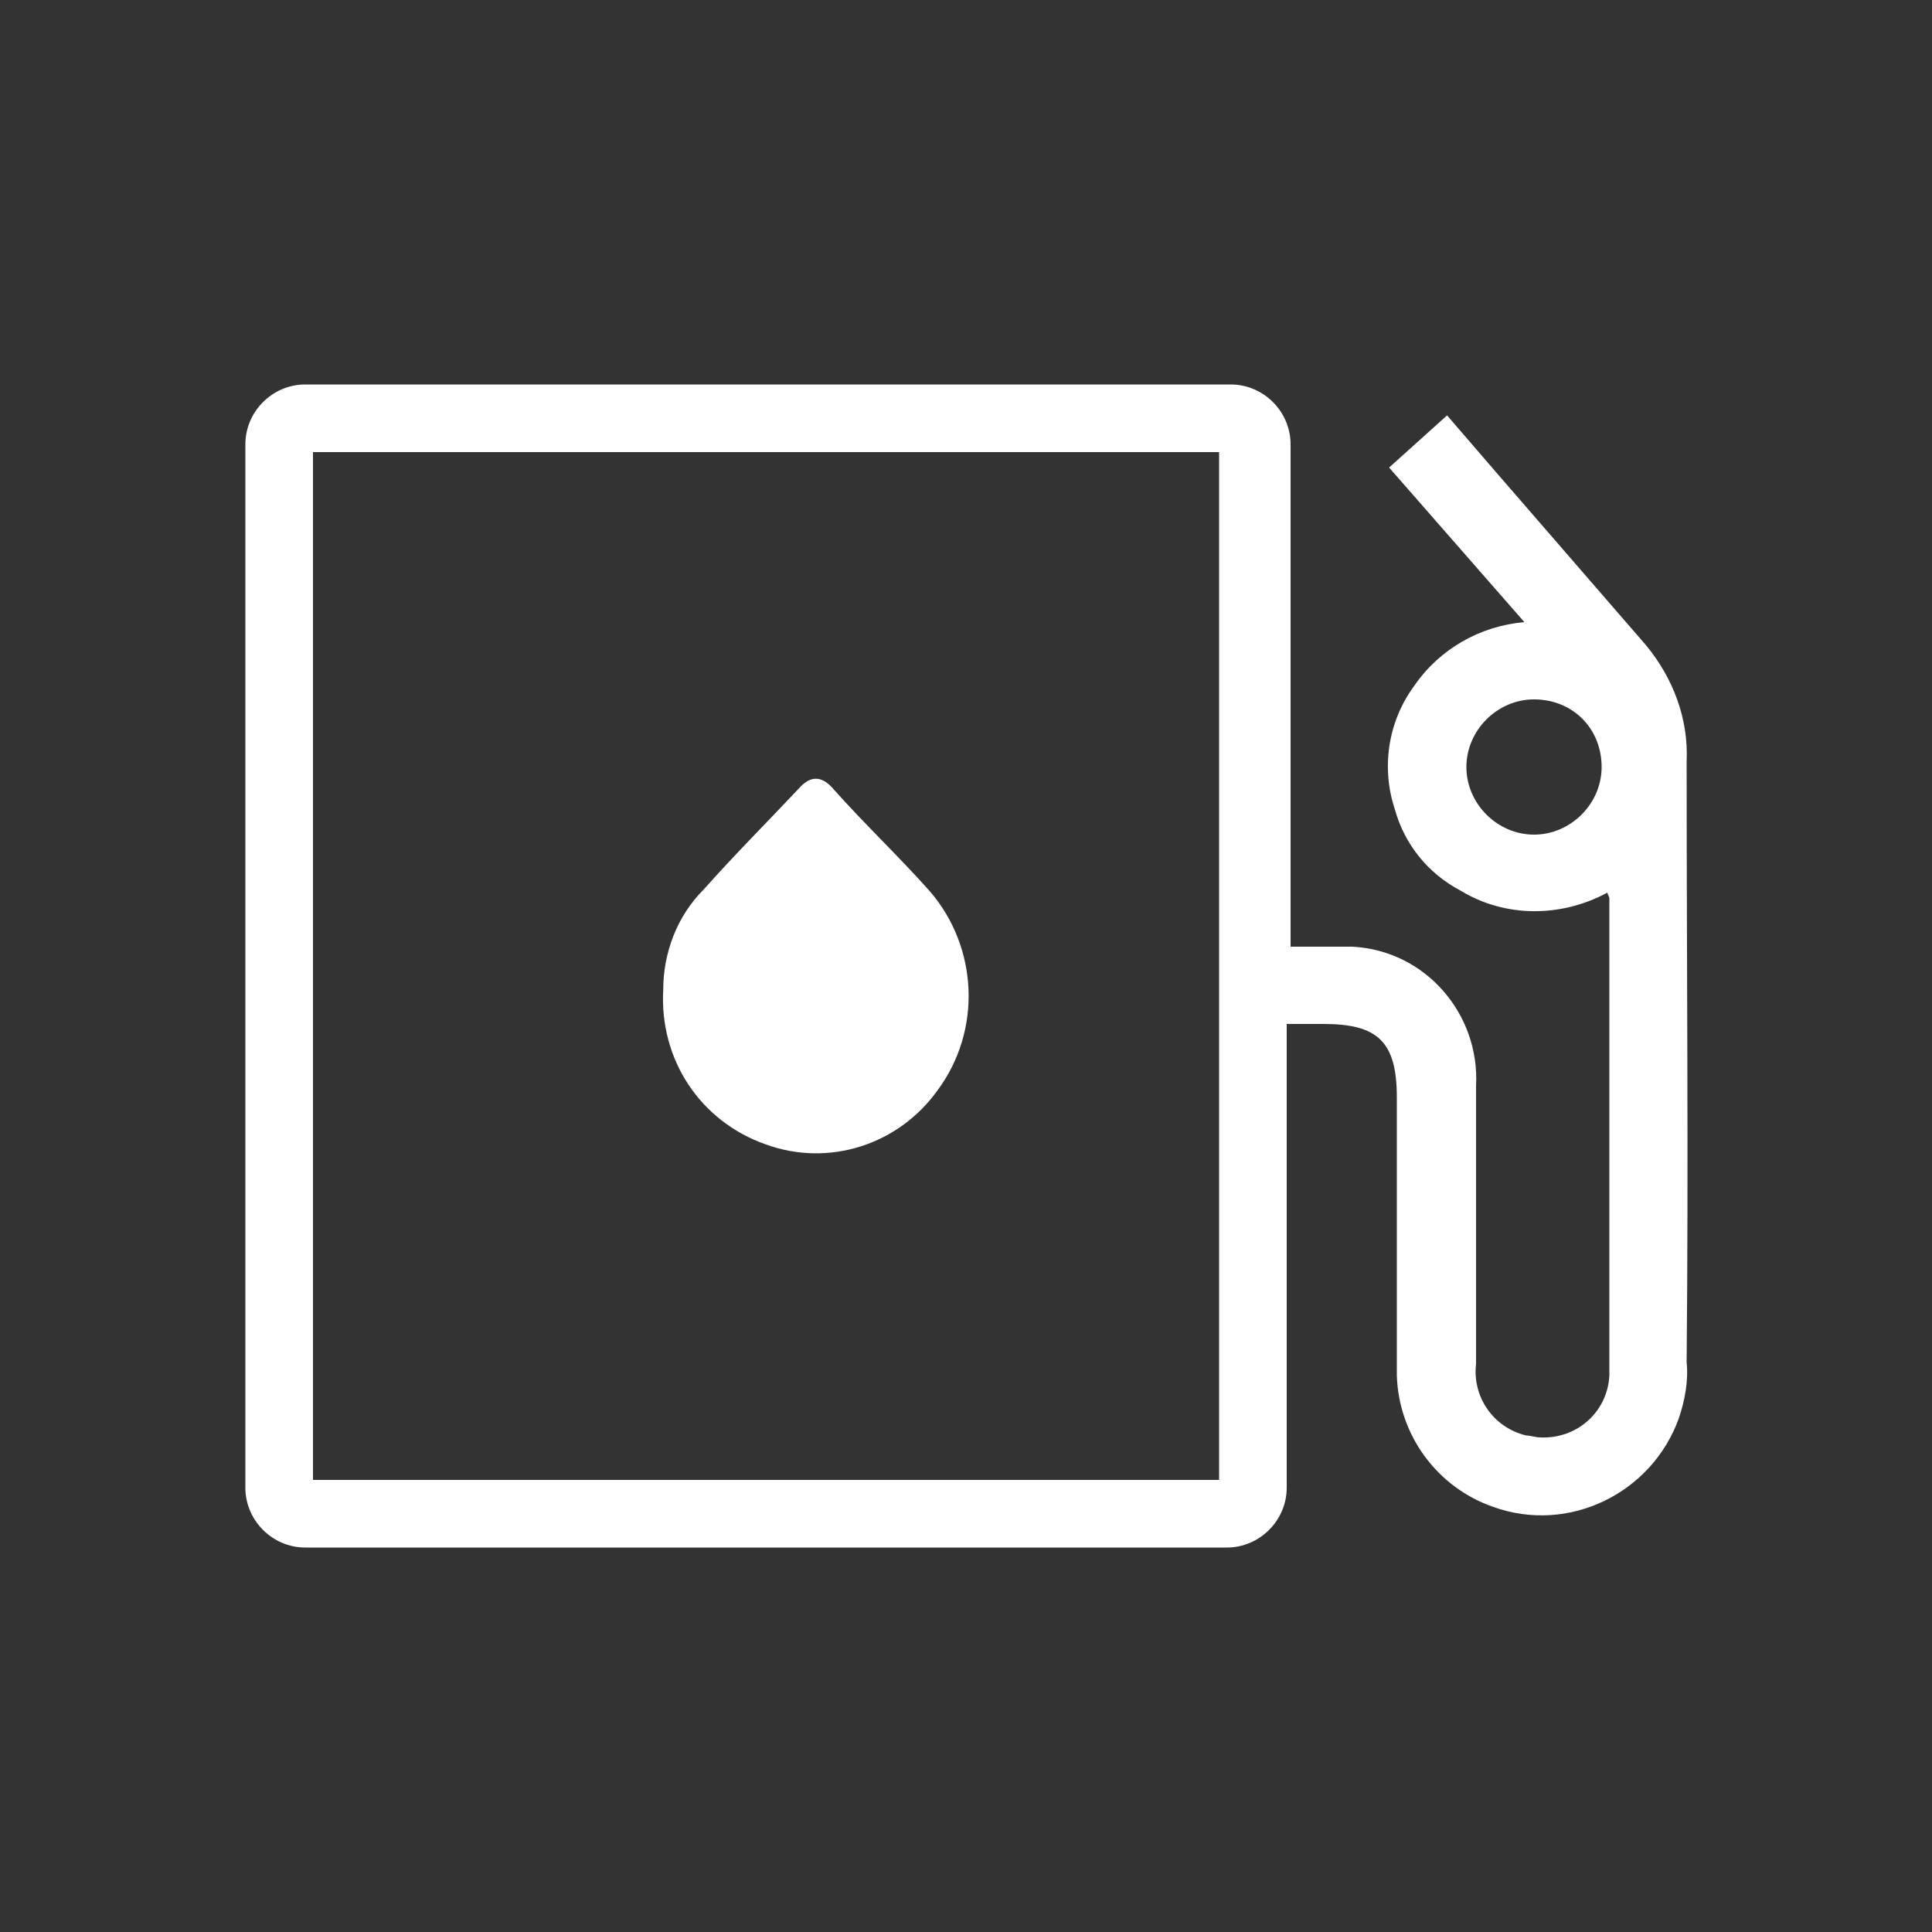
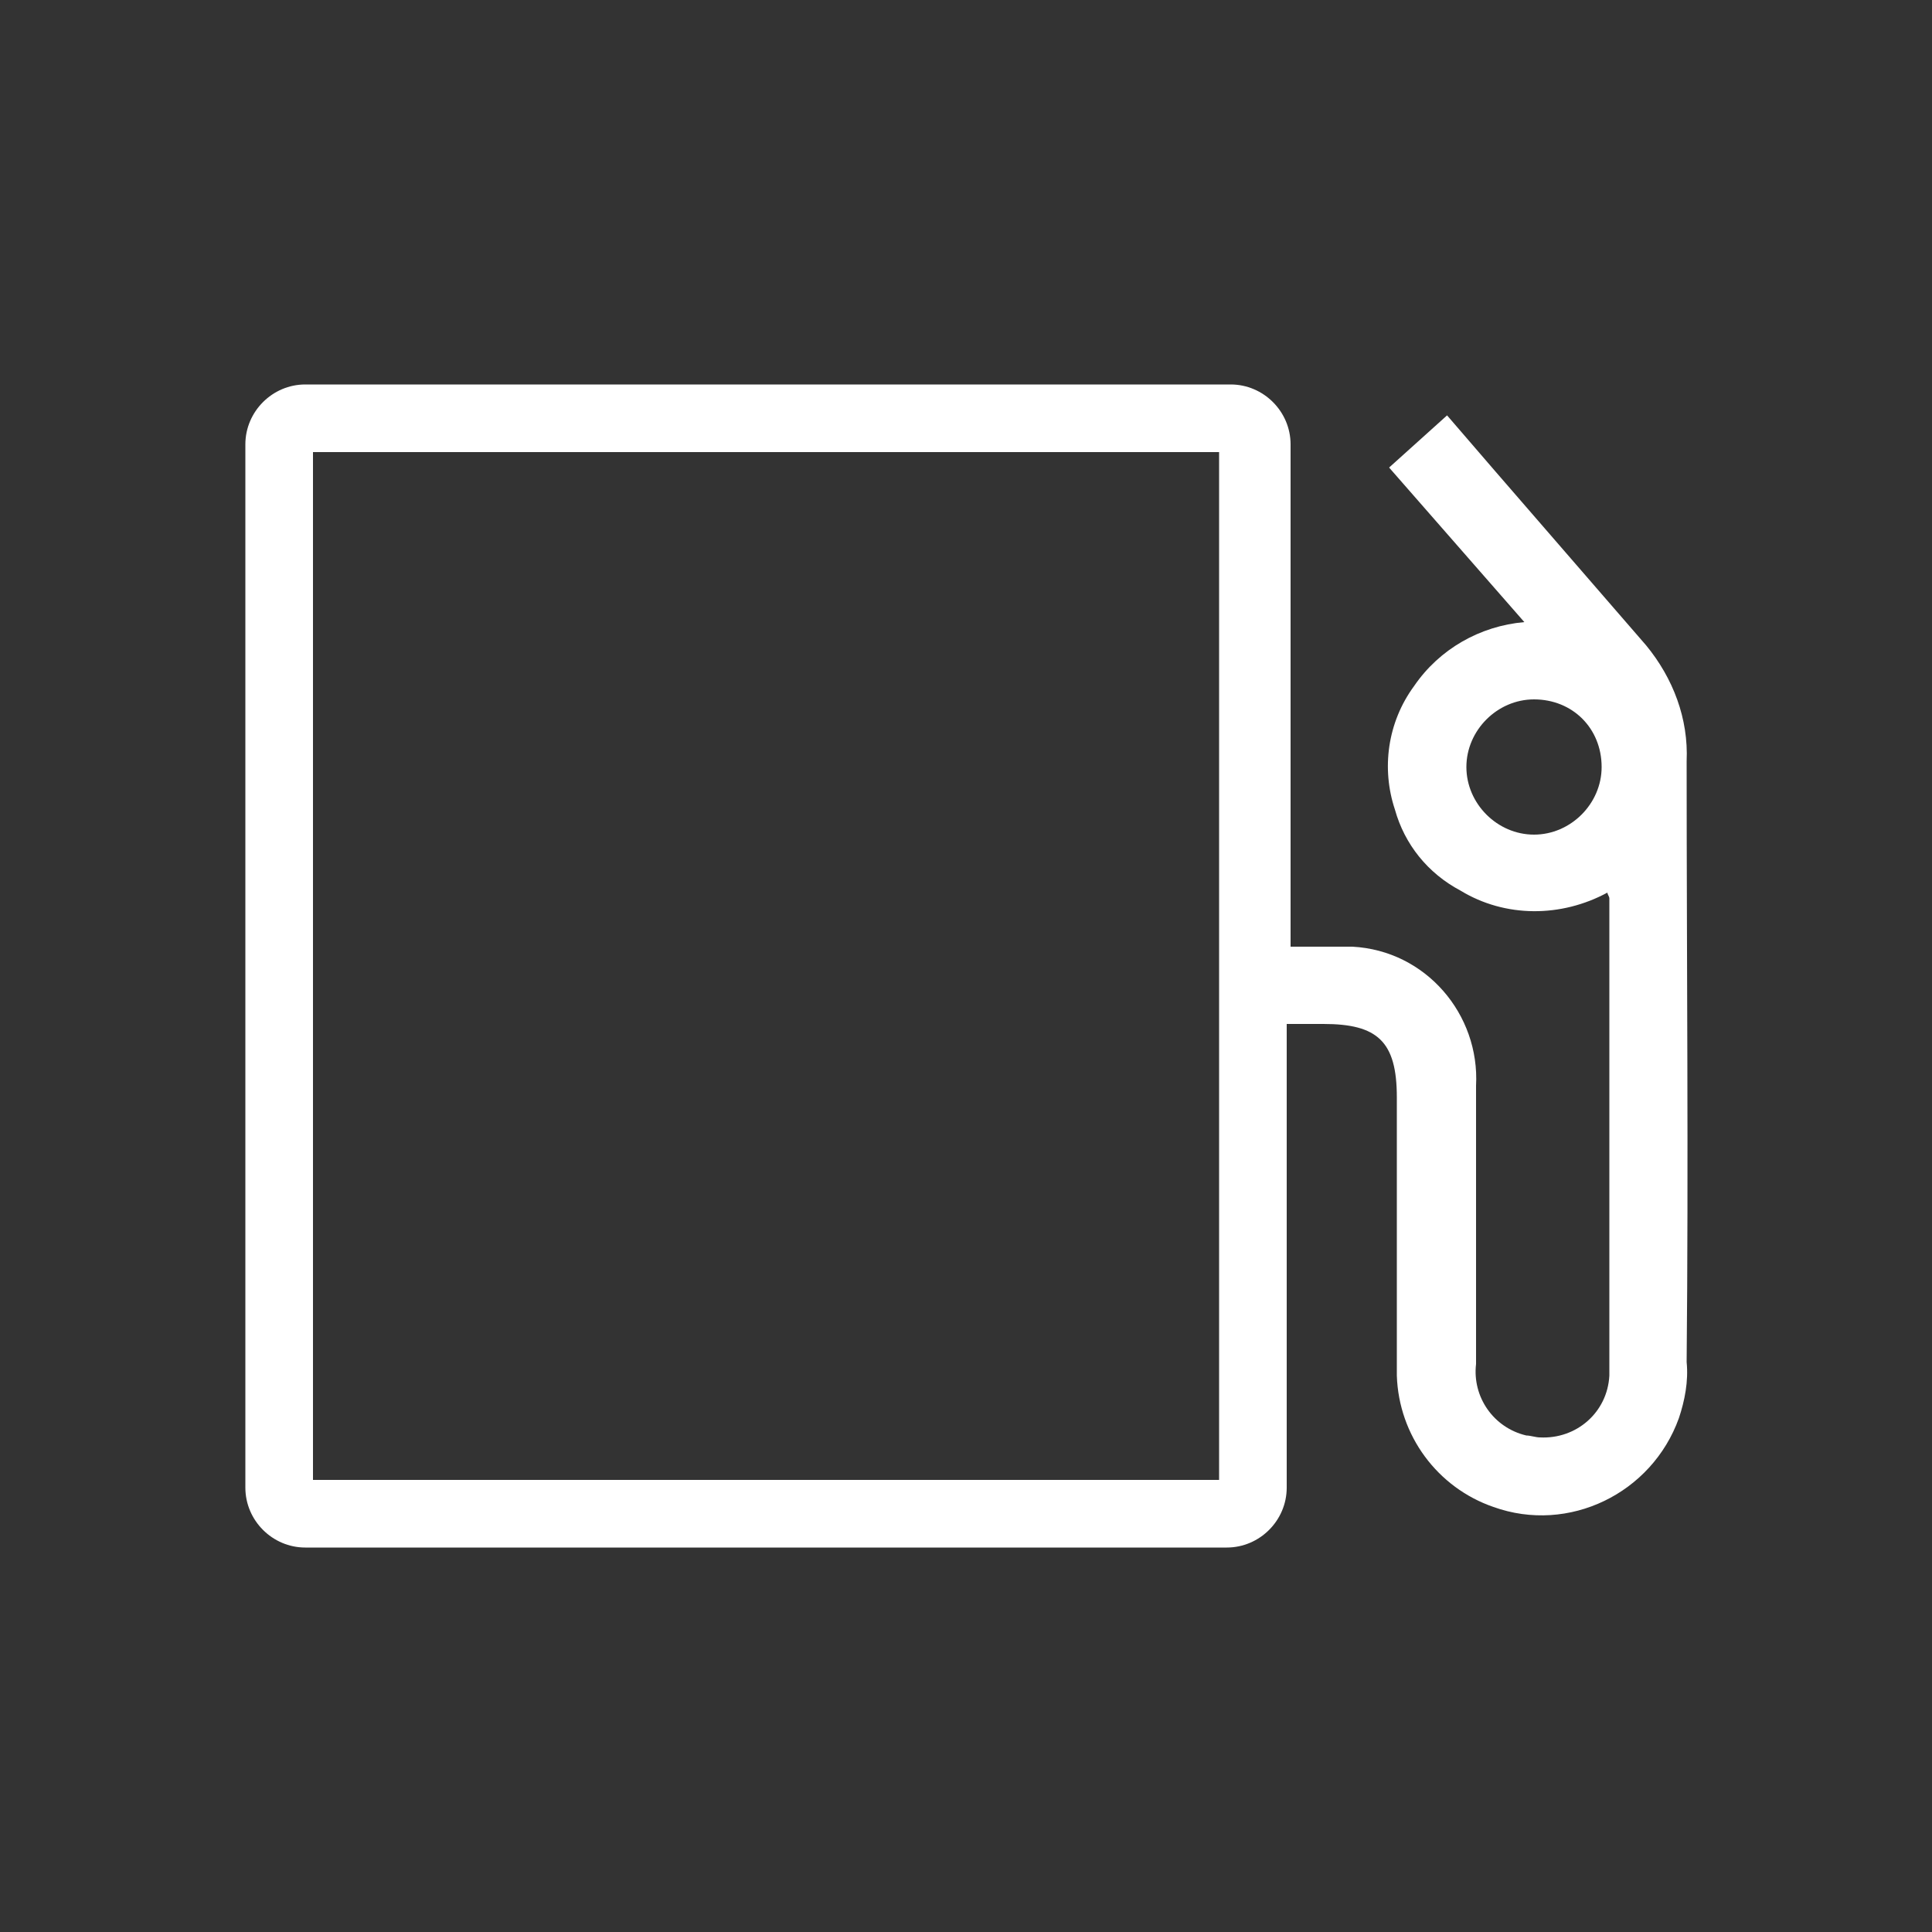
<svg xmlns="http://www.w3.org/2000/svg" version="1.1" id="Livello_1" x="0px" y="0px" viewBox="0 0 100 100" style="enable-background:new 0 0 100 100;" xml:space="preserve">
  <rect x="0" y="0" width="100" height="100" fill="#333333" stroke="none" />
  <style type="text/css">
	.st0{fill:#FFFFFF;}
	.st1{fill:#131313;}
</style>
  <g>
    <g id="Tracciato_1260_00000029750692119801669780000007590765659106894505_" transform="translate(1073.829 534.332)">
-       <path id="Tracciato_1263_00000093158593629538231330000011577498508867102336_" class="st0" d="M-1039.5-483.1    c0-1.9,0.7-3.8,2.1-5.2c1.6-1.8,3.3-3.5,4.9-5.2c0.6-0.7,1.2-0.7,1.8,0c1.6,1.8,3.4,3.5,5,5.3c2.5,2.9,2.7,7.2,0.4,10.3    c-2,2.8-5.6,4-8.9,2.8C-1037.6-476.3-1039.7-479.5-1039.5-483.1z" />
-     </g>
+       </g>
    <path id="Tracciato_1265_00000112618778593504609220000012105846319257511812_" class="st0" d="M87.3,39.4c0.1-2.2-0.7-4.3-2.1-6   c-2.6-3-5.2-6-7.8-9l-2.5-2.9l-3,2.7l7,8c-2.3,0.2-4.4,1.4-5.7,3.3c-1.4,1.9-1.7,4.3-1,6.4c0.5,1.8,1.7,3.3,3.4,4.2   c2.3,1.4,5.2,1.4,7.6,0.1c0,0.1,0.1,0.2,0.1,0.3c0,8.2,0,16.5,0,24.7c-0.1,1.9-1.7,3.3-3.6,3.2c-0.2,0-0.5-0.1-0.7-0.1   c-1.7-0.4-2.8-2-2.6-3.7c0-4.8,0-9.6,0-14.4c0.2-3.7-2.6-7-6.4-7.2c-0.2,0-0.5,0-0.7,0c-0.8,0-1.6,0-2.5,0V23   c0-1.7-1.4-3.1-3.1-3.1h0H15.8c-1.7,0-3.1,1.4-3.1,3.1v0v54c0,1.7,1.4,3.1,3.1,3.1h0h47.7c1.7,0,3.1-1.4,3.1-3.1v0V53h1.9   c2.8,0,3.8,0.9,3.8,3.8c0,4.8,0,9.6,0,14.4c0.1,3.1,2.1,5.8,5,6.8c3.9,1.4,8.2-0.7,9.6-4.6c0.3-0.9,0.5-1.9,0.4-2.9   C87.4,60.2,87.3,49.8,87.3,39.4z M82.9,39.7c0,1.9-1.6,3.5-3.5,3.5c0,0,0,0,0,0h0c-1.9,0-3.5-1.6-3.5-3.5c0-1.9,1.6-3.5,3.5-3.5   C81.4,36.2,82.9,37.7,82.9,39.7L82.9,39.7z M63.1,76.6H16.2V23.4h46.9L63.1,76.6z" />
  </g>
</svg>